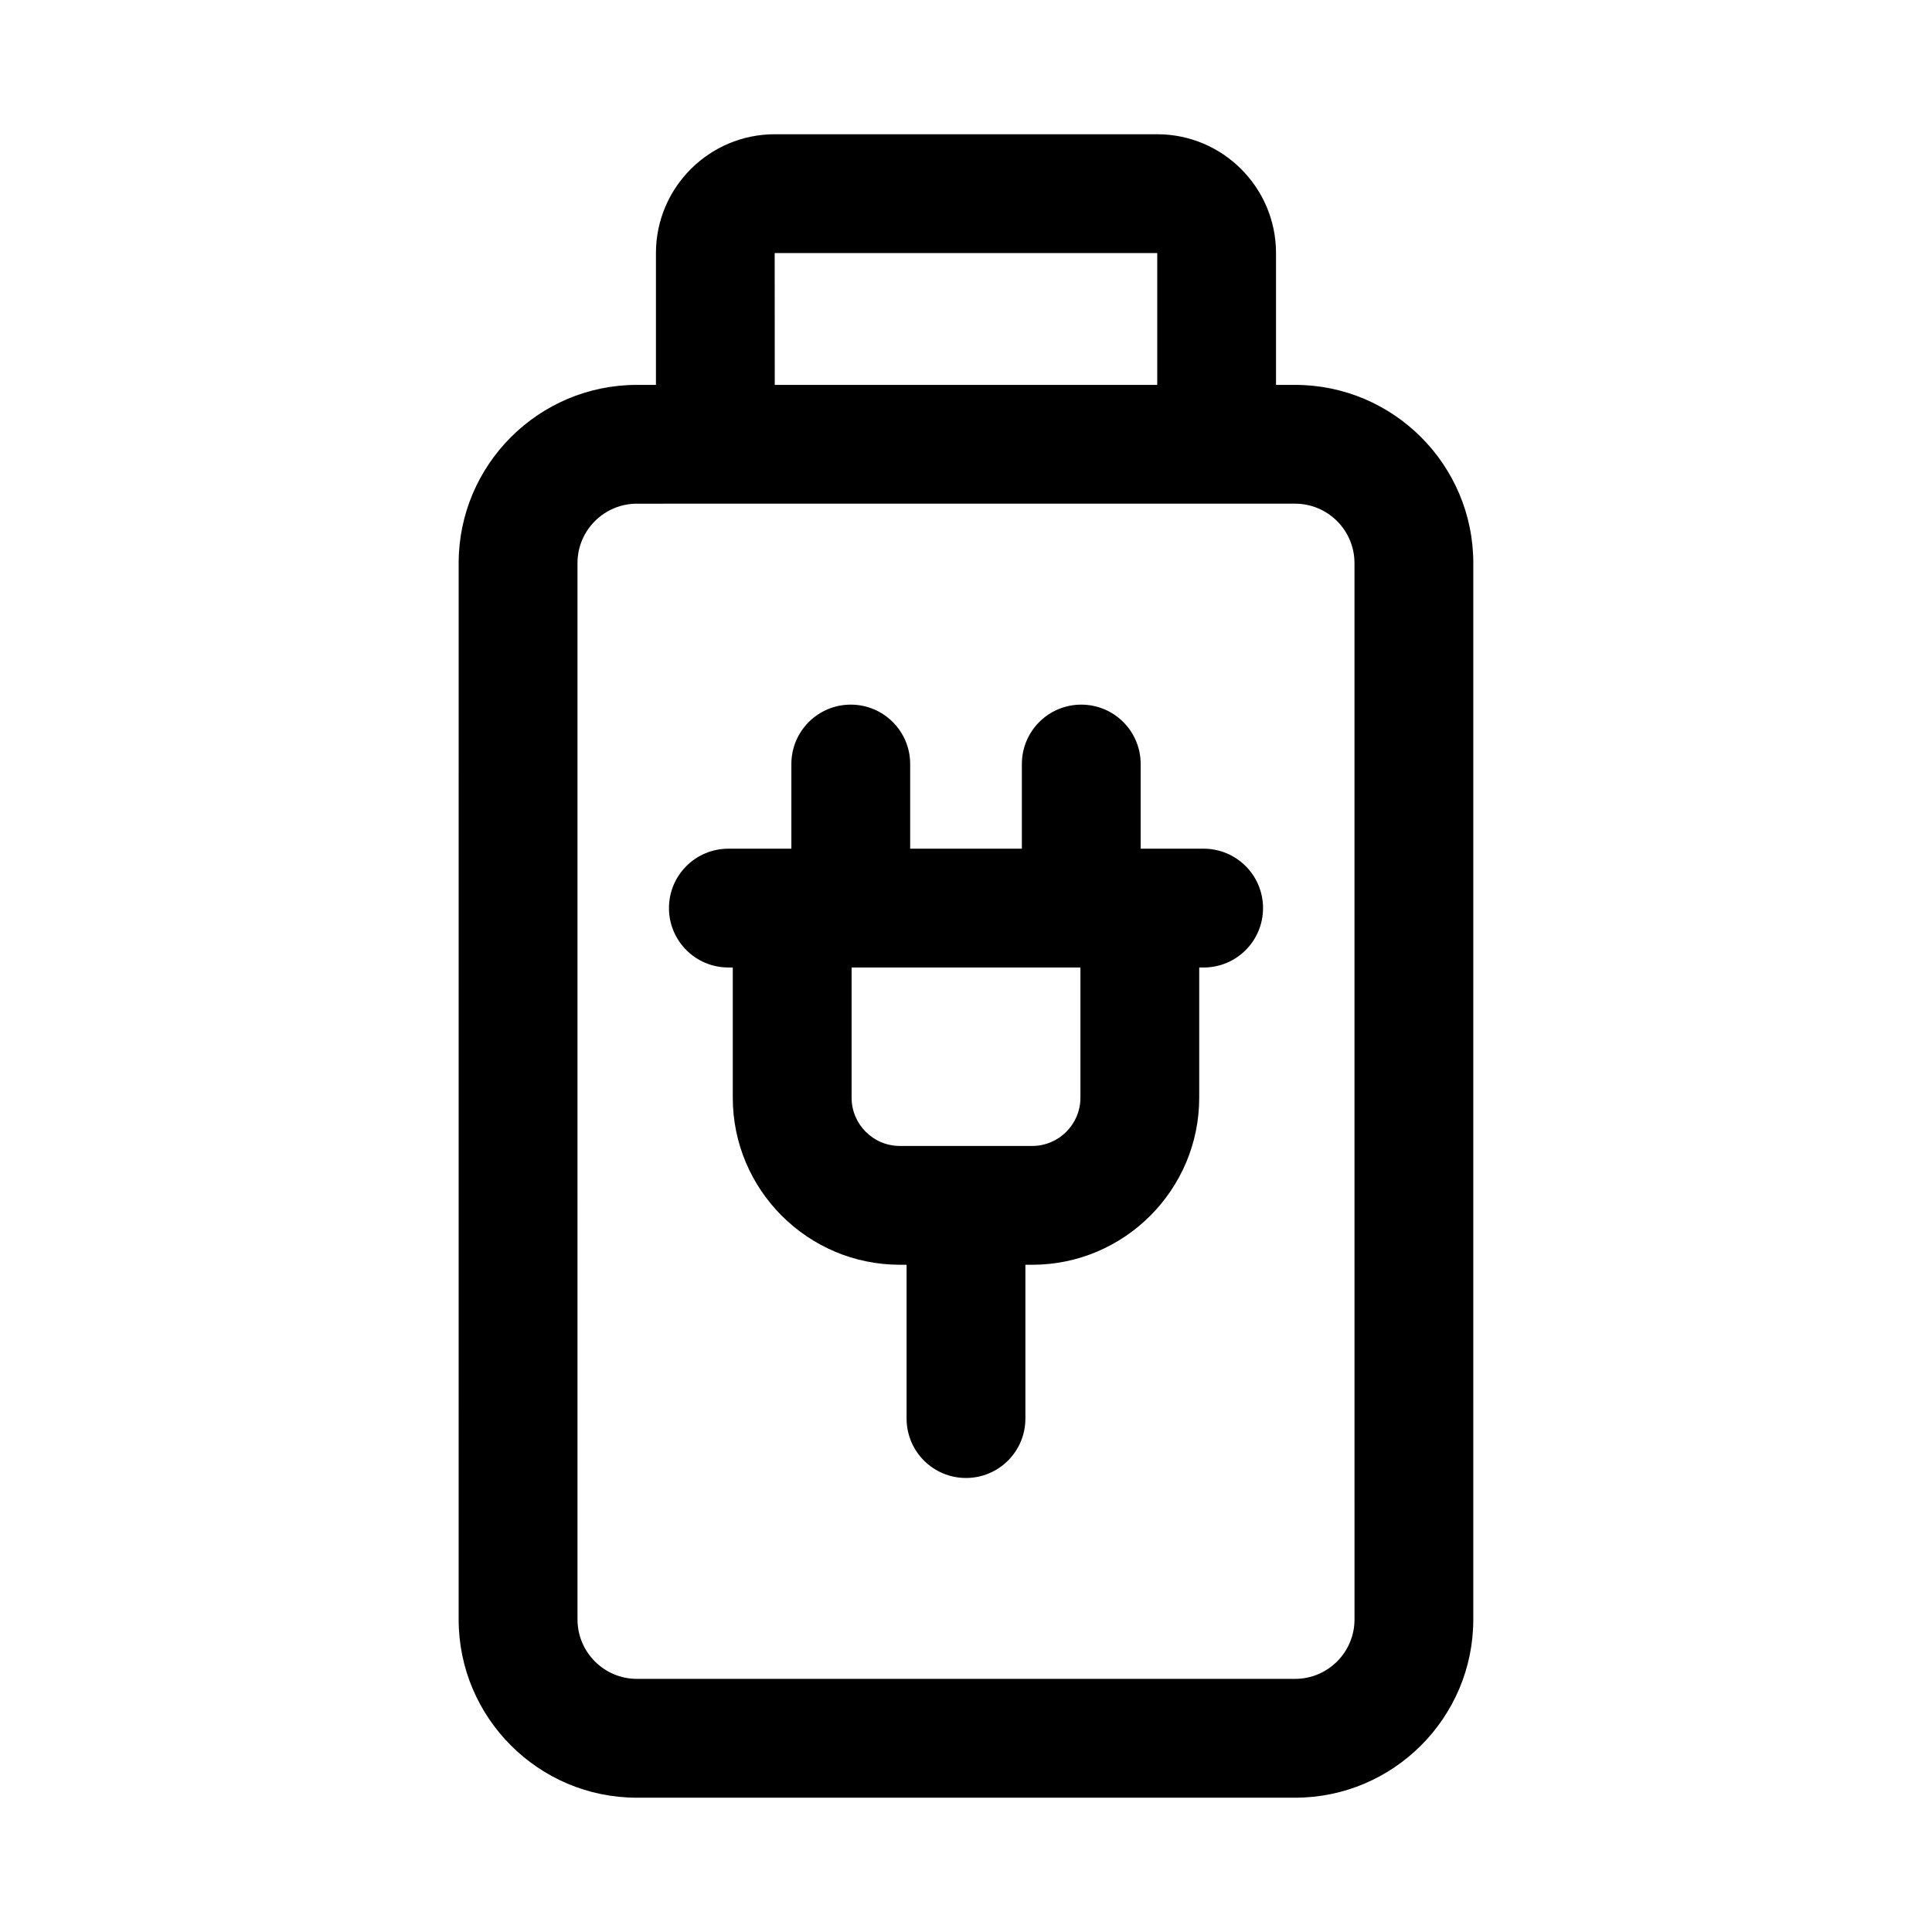
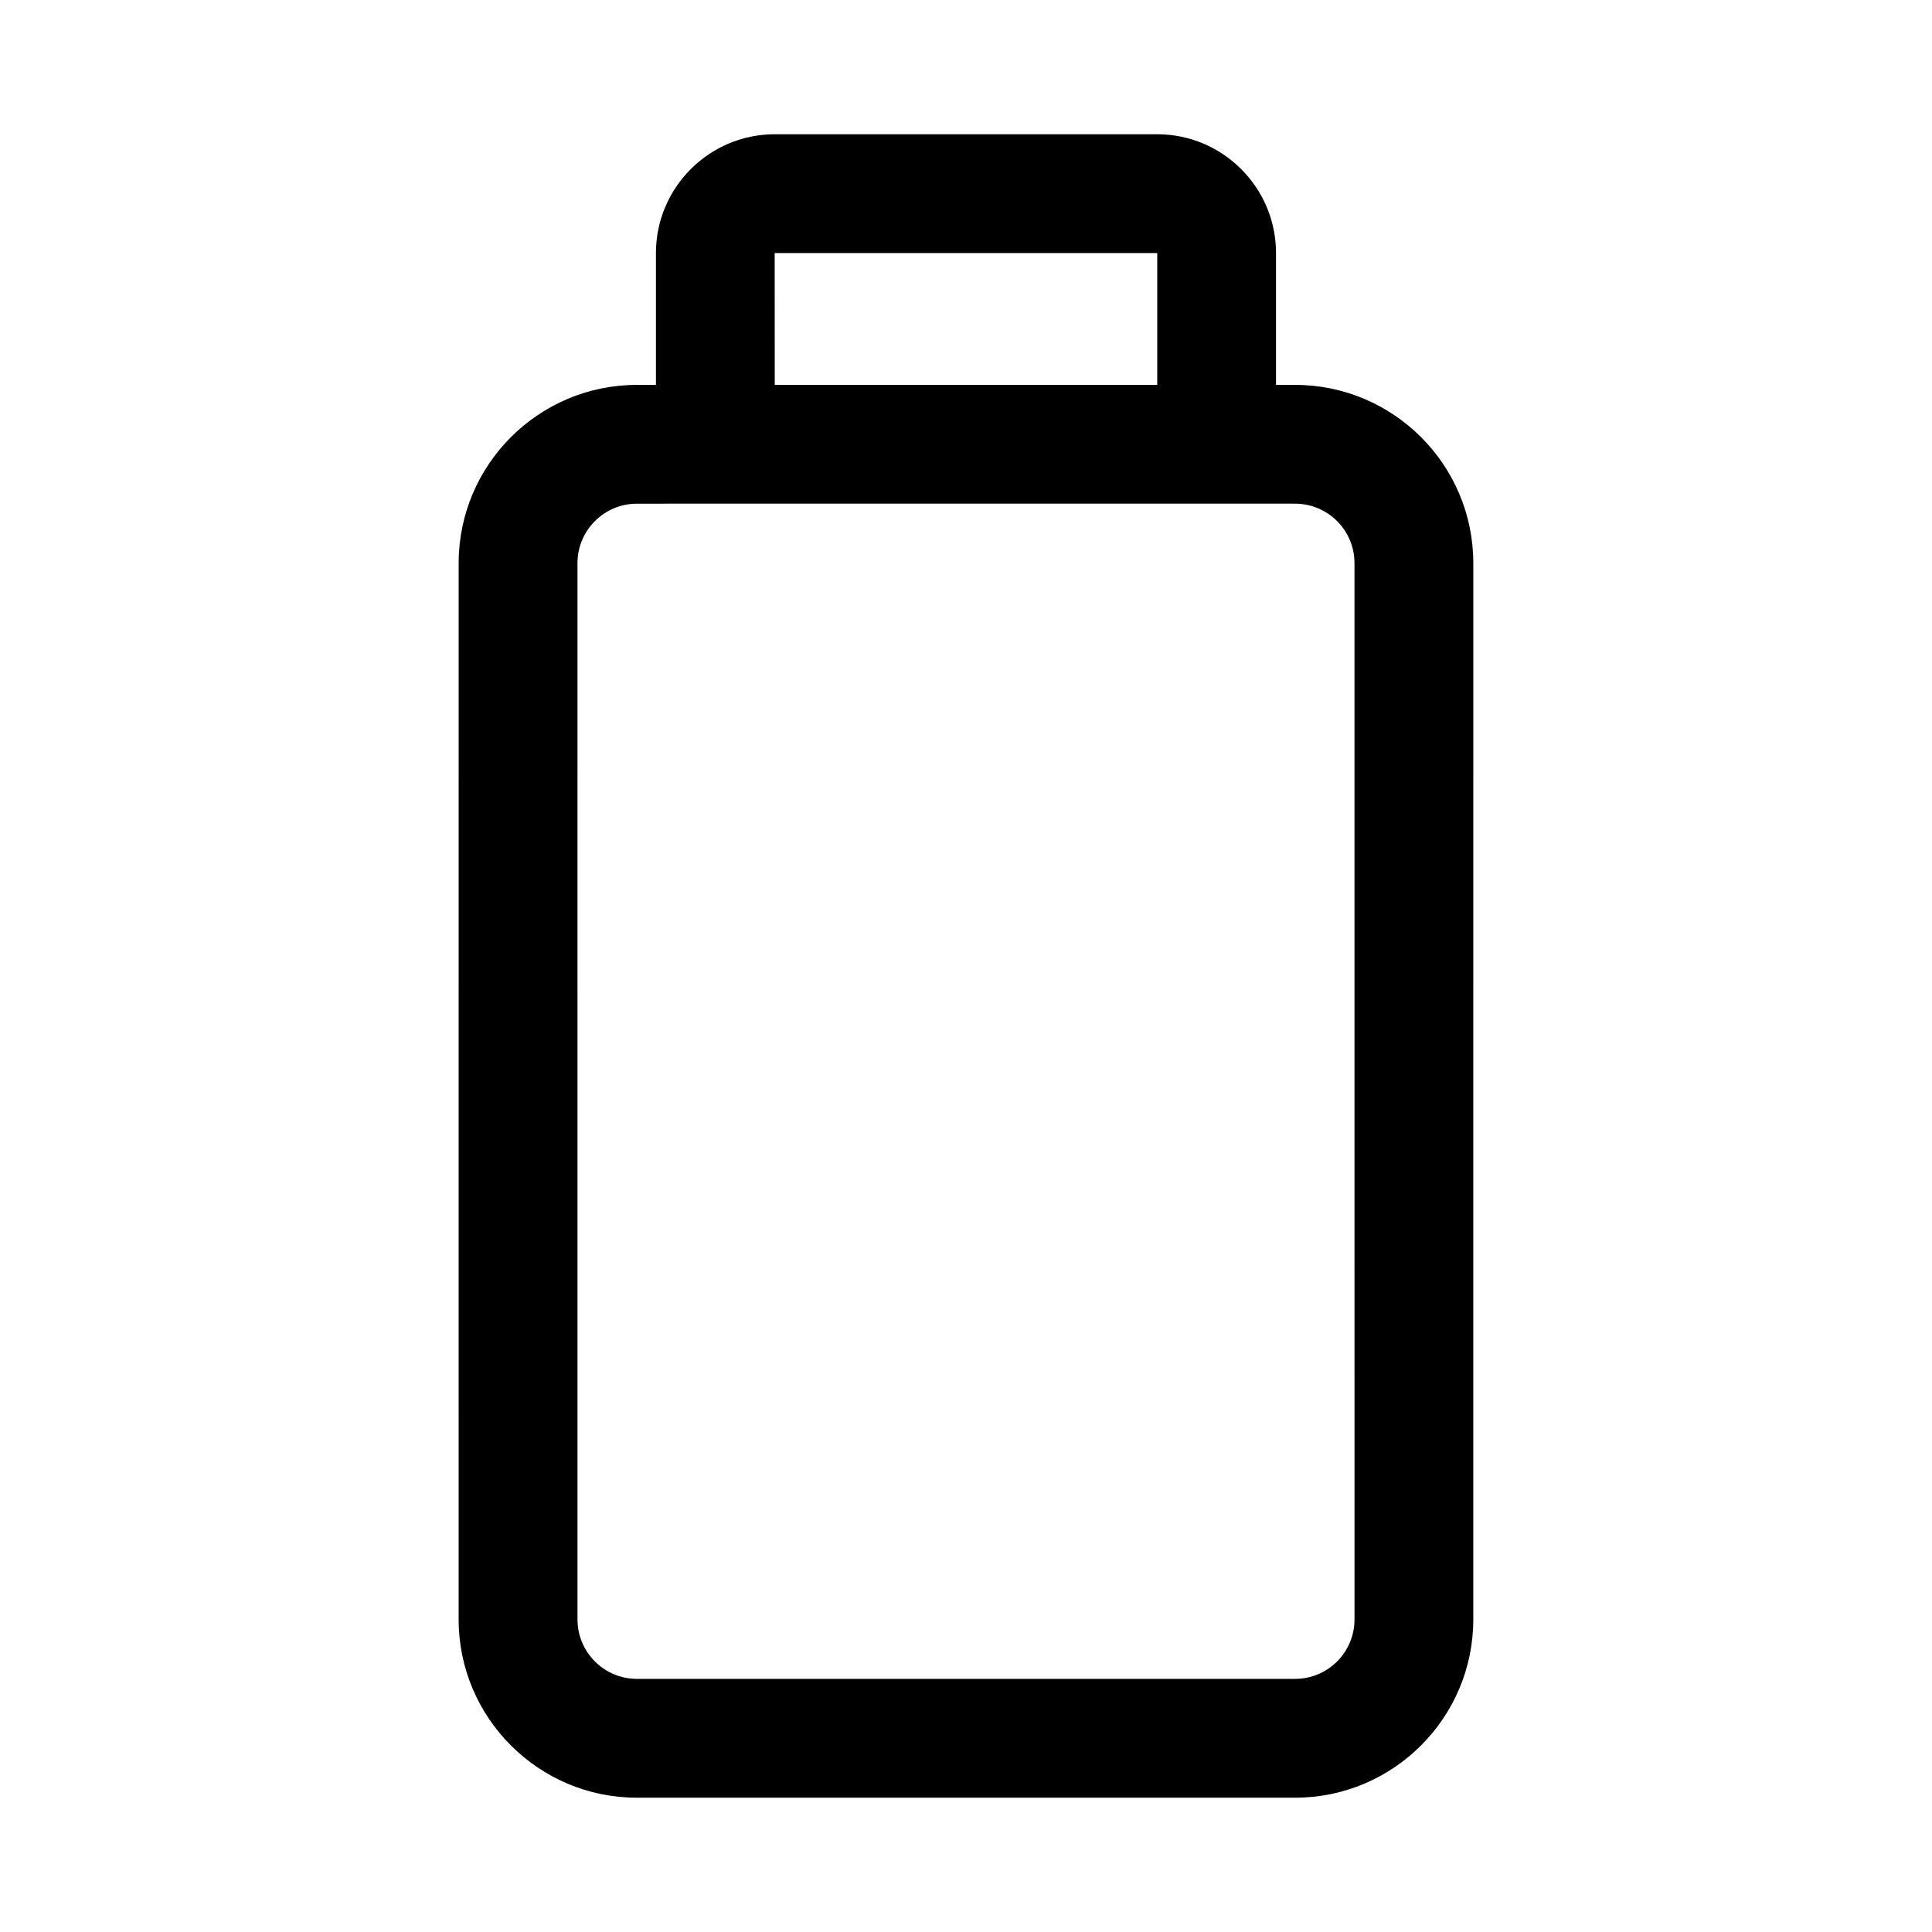
<svg xmlns="http://www.w3.org/2000/svg" fill="#000000" width="800px" height="800px" version="1.1" viewBox="144 144 512 512">
  <g>
    <path d="m487.21 246h-5.051v-34.934c0-17.359-14.121-31.488-31.488-31.488h-101.35c-17.367 0-31.488 14.129-31.488 31.488v34.934h-5.051c-26.047 0-47.23 21.188-47.23 47.23l-0.004 279.95c0 26.047 21.188 47.23 47.23 47.23h174.43c26.047 0 47.23-21.188 47.23-47.23l0.004-279.95c0-26.047-21.188-47.23-47.23-47.23zm-137.91-34.934h101.38v34.934h-101.36zm153.66 362.11c0 8.688-7.066 15.742-15.742 15.742h-174.43c-8.68 0-15.742-7.059-15.742-15.742l-0.004-279.95c0-8.688 7.066-15.742 15.742-15.742l20.797-0.004h153.63c8.68 0 15.742 7.059 15.742 15.742z" />
-     <path d="m462.98 368.91h-16.691v-22.434c0-8.703-7.051-15.742-15.742-15.742-8.695 0-15.742 7.043-15.742 15.742v22.434h-29.598v-22.434c0-8.703-7.051-15.742-15.742-15.742-8.695 0-15.742 7.043-15.742 15.742v22.434h-16.695c-8.695 0-15.742 7.043-15.742 15.742 0 8.703 7.051 15.742 15.742 15.742h1.168v34.5c0 24.414 19.863 44.281 44.281 44.281l1.781 0.004v40.758c0 8.703 7.051 15.742 15.742 15.742 8.695 0 15.742-7.043 15.742-15.742v-40.758h1.785c24.414 0 44.281-19.863 44.281-44.281v-34.5h1.172c8.695 0 15.742-7.043 15.742-15.742 0-8.703-7.051-15.746-15.742-15.746zm-80.504 78.781c-7.059 0-12.793-5.734-12.793-12.793v-34.5h60.641v34.5c0 7.059-5.734 12.793-12.793 12.793z" />
  </g>
</svg>